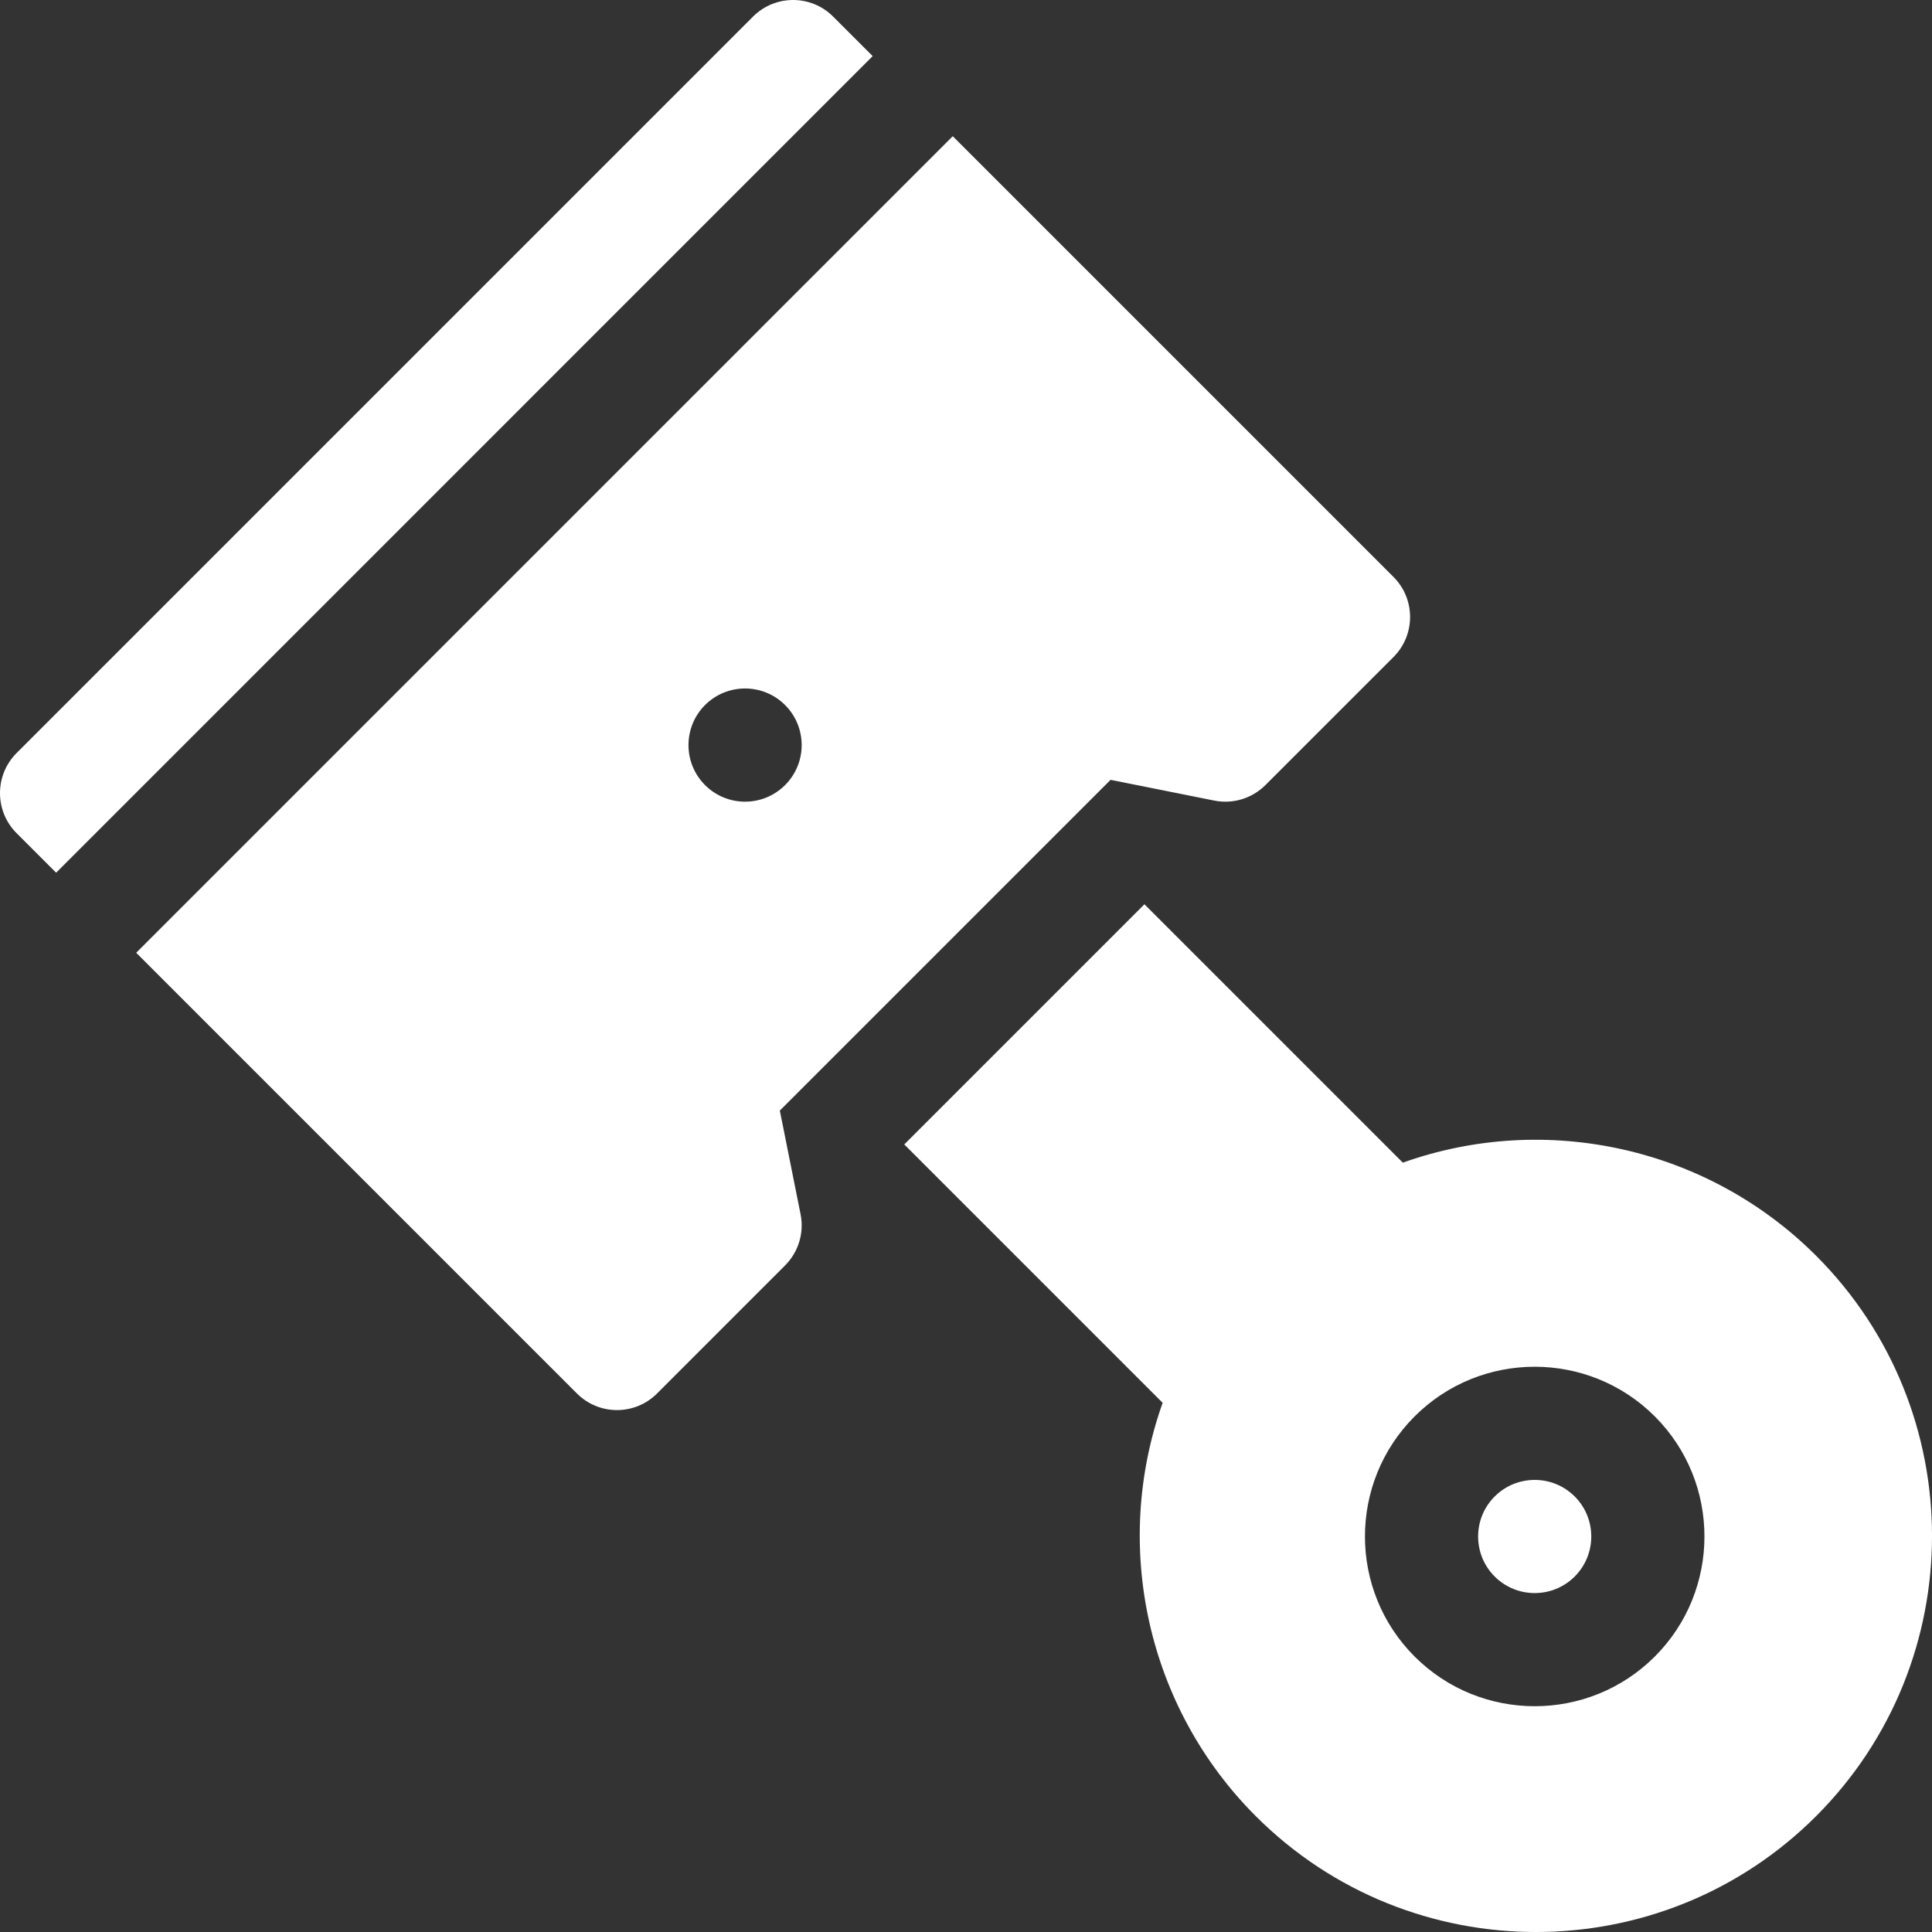
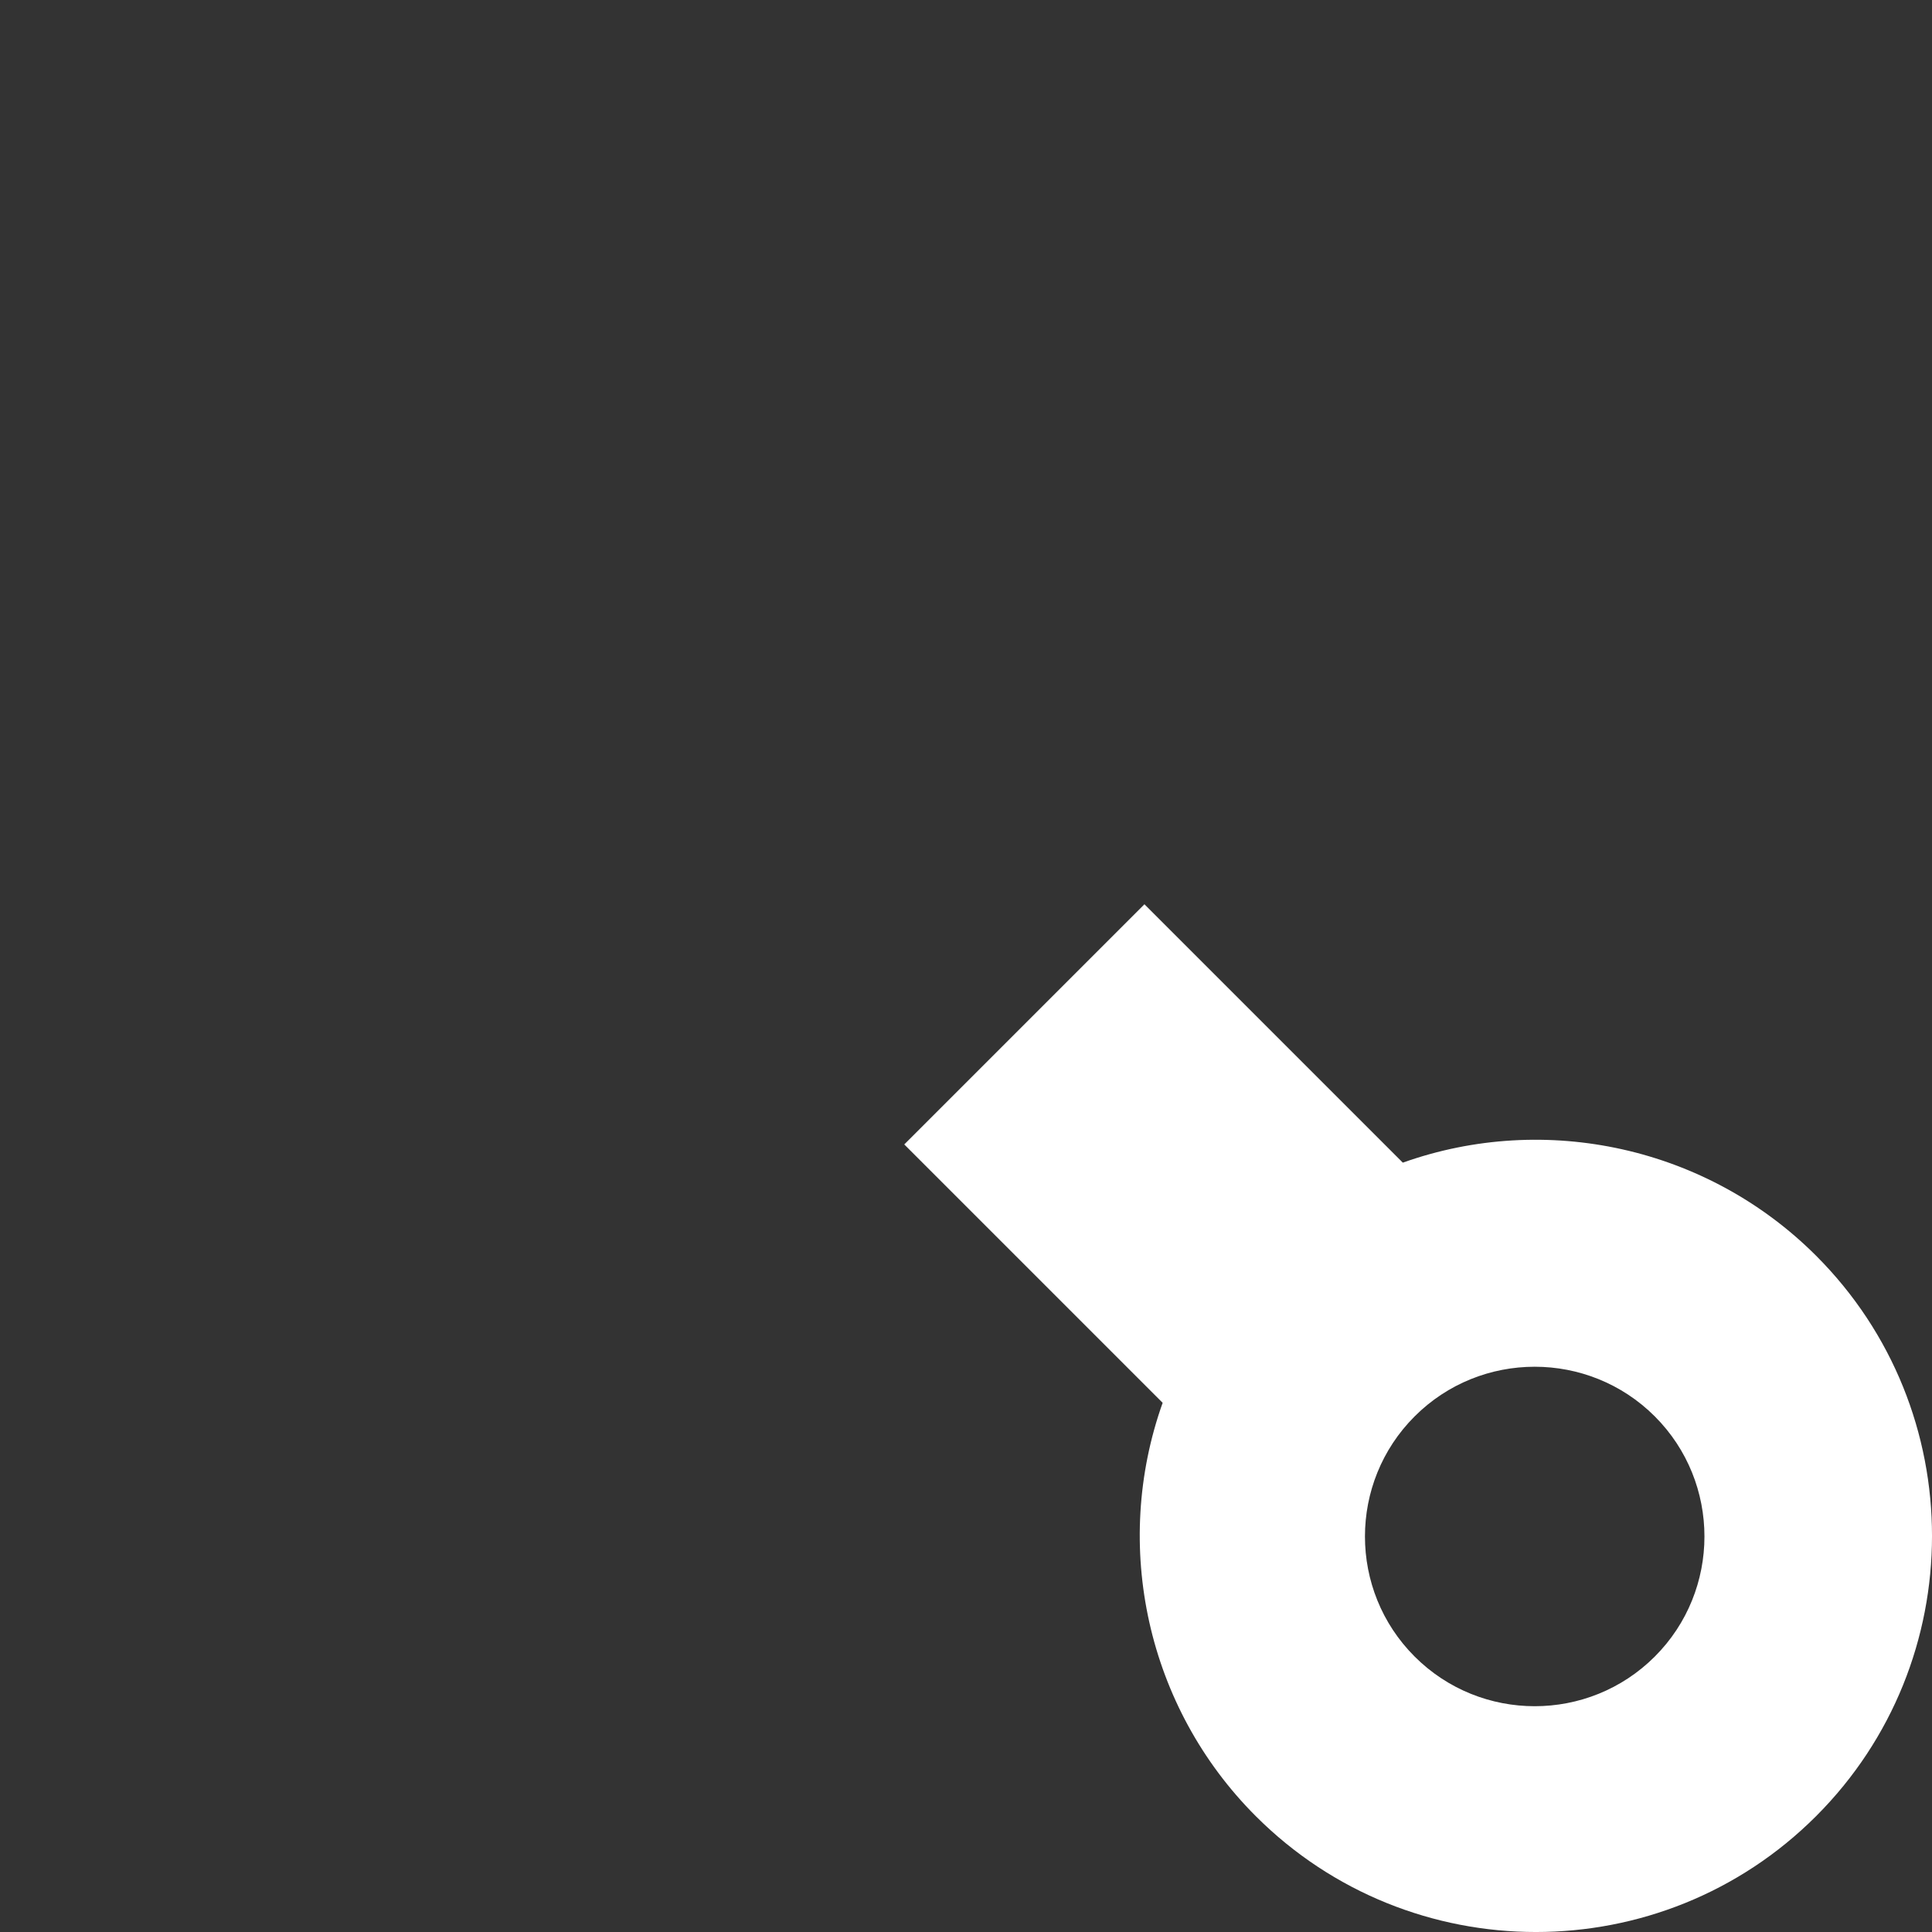
<svg xmlns="http://www.w3.org/2000/svg" width="42" height="42" viewBox="0 0 42 42" fill="none">
  <rect x="0" y="0" width="42" height="42" fill="#333333" stroke="none" />
-   <path d="M16.371 0.36L0.36 16.371C-0.12 16.852 -0.12 17.631 0.36 18.112L1.22 18.972L18.971 1.22L18.111 0.36C17.631 -0.12 16.852 -0.12 16.371 0.36Z" fill="white" />
-   <path d="M12.543 30.294C13.023 30.774 13.802 30.774 14.283 30.294L17.067 27.509C17.358 27.218 17.485 26.801 17.404 26.398L16.953 24.143L24.143 16.953L26.398 17.404C26.801 17.485 27.218 17.358 27.509 17.067L30.294 14.283C30.774 13.802 30.774 13.023 30.294 12.543L20.712 2.961L2.961 20.712L12.543 30.294ZM15.327 15.327C15.808 14.847 16.587 14.847 17.067 15.327C17.548 15.808 17.548 16.587 17.067 17.067C16.587 17.548 15.808 17.548 15.327 17.067C14.847 16.587 14.847 15.808 15.327 15.327Z" fill="white" />
-   <path d="M32.493 32.532C32.013 33.011 32.013 33.792 32.493 34.272C32.973 34.752 33.753 34.752 34.233 34.272C34.713 33.792 34.713 33.011 34.233 32.532C33.753 32.052 32.973 32.052 32.493 32.532Z" fill="white" />
  <path d="M30.496 25.275L24.879 19.658L19.658 24.879L25.275 30.496C24.169 33.6 24.933 37.115 27.299 39.481C30.657 42.84 36.123 42.84 39.481 39.481C42.84 36.122 42.84 30.657 39.481 27.299C37.115 24.933 33.6 24.169 30.496 25.275ZM35.974 36.012C34.534 37.452 32.192 37.451 30.753 36.012C29.313 34.573 29.313 32.23 30.753 30.791C32.192 29.352 34.534 29.352 35.974 30.791C37.413 32.23 37.413 34.573 35.974 36.012Z" fill="white" />
</svg>